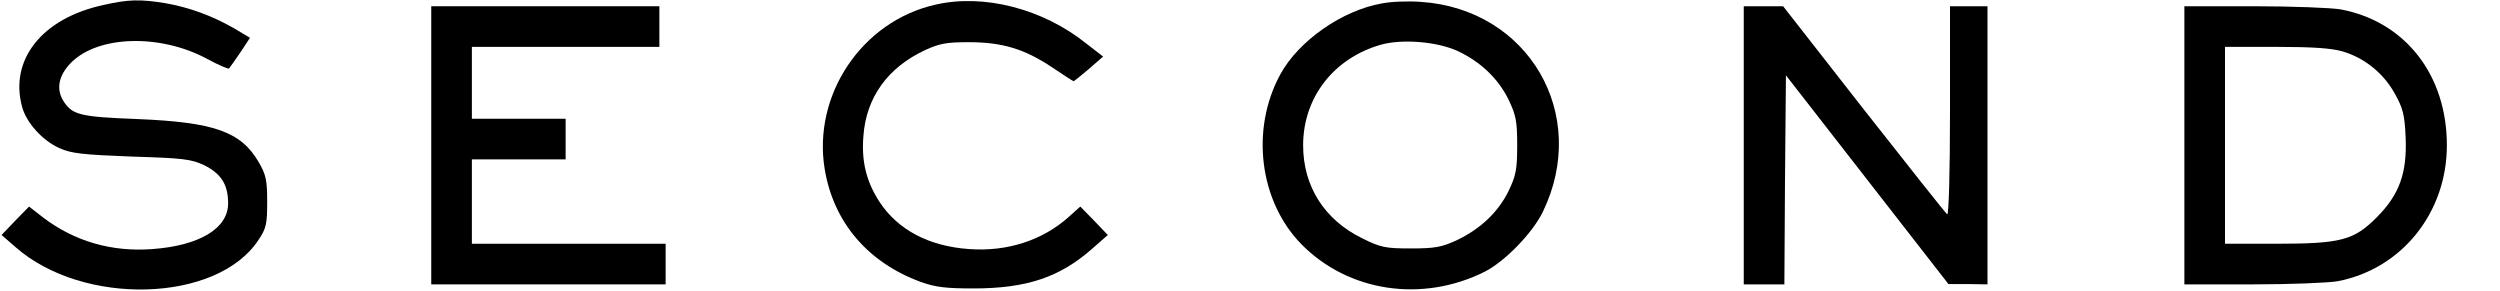
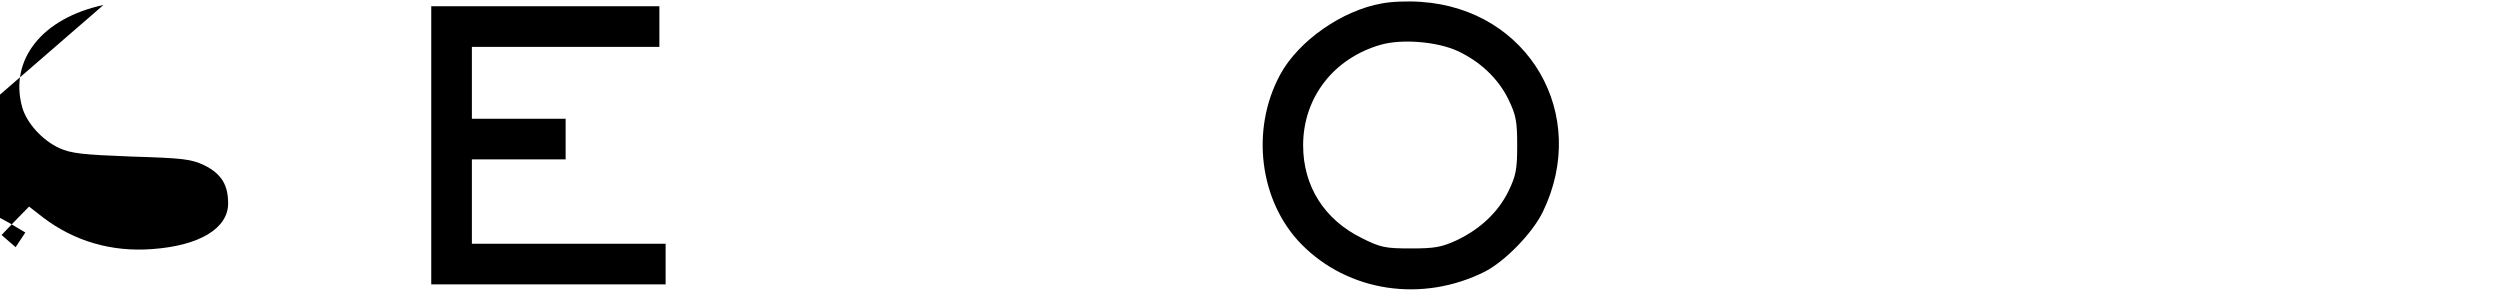
<svg xmlns="http://www.w3.org/2000/svg" version="1.0" width="800pt" height="93pt" viewBox="0 0 800 93" preserveAspectRatio="xMidYMid meet">
  <g transform="translate(0,93) scale(0.1,-0.1)" fill="#000000" stroke="none">
-     <path d="M331 914 c-196 -42 -302 -175 -260 -327 14 -50 64 -106 119 -131 38 -17 74 -21 231 -27 165 -5 191 -8 233 -28 54 -27 76 -62 76 -122 0 -80 -92 -135 -242 -146 -131 -10 -250 25 -350 101 l-45 35 -44 -45 -44 -46 45 -39 c216 -190 645 -178 777 23 25 37 28 51 28 122 0 70 -4 87 -27 127 -57 98 -143 128 -388 138 -180 7 -206 13 -234 53 -28 40 -20 86 22 128 87 87 285 92 434 12 37 -20 69 -34 71 -31 2 2 18 25 36 51 l31 47 -52 31 c-72 41 -145 67 -220 80 -80 13 -118 12 -197 -6z" />
-     <path d="M2993 915 c-235 -53 -393 -289 -354 -526 28 -170 138 -299 307 -361 47 -17 81 -21 169 -21 171 0 277 36 381 128 l49 43 -44 46 -44 45 -38 -34 c-83 -74 -196 -111 -318 -102 -128 9 -227 61 -286 150 -43 66 -59 131 -52 213 9 122 78 218 196 273 47 22 70 26 141 26 108 0 179 -22 266 -80 37 -25 68 -45 70 -45 1 0 23 18 48 39 l46 40 -53 41 c-139 112 -329 161 -484 125z" />
+     <path d="M331 914 c-196 -42 -302 -175 -260 -327 14 -50 64 -106 119 -131 38 -17 74 -21 231 -27 165 -5 191 -8 233 -28 54 -27 76 -62 76 -122 0 -80 -92 -135 -242 -146 -131 -10 -250 25 -350 101 l-45 35 -44 -45 -44 -46 45 -39 l31 47 -52 31 c-72 41 -145 67 -220 80 -80 13 -118 12 -197 -6z" />
    <path d="M4422 919 c-127 -22 -267 -120 -325 -227 -96 -176 -67 -406 67 -543 150 -153 387 -189 588 -88 64 33 152 123 185 191 151 311 -45 649 -390 672 -40 3 -96 1 -125 -5z m242 -152 c73 -34 130 -88 163 -155 24 -50 28 -69 28 -147 0 -78 -4 -97 -28 -147 -33 -67 -90 -121 -166 -157 -48 -22 -70 -26 -146 -26 -82 0 -97 3 -157 33 -120 59 -188 166 -188 297 0 153 98 279 249 322 68 19 179 10 245 -20z" />
    <path d="M1380 465 l0 -445 375 0 375 0 0 65 0 65 -310 0 -310 0 0 135 0 135 150 0 150 0 0 65 0 65 -150 0 -150 0 0 115 0 115 300 0 300 0 0 65 0 65 -365 0 -365 0 0 -445z" />
-     <path d="M5580 465 l0 -445 65 0 65 0 2 334 3 335 260 -334 260 -334 63 0 62 -1 0 445 0 445 -60 0 -60 0 0 -336 c0 -199 -4 -333 -9 -330 -5 4 -125 155 -267 336 l-258 330 -63 0 -63 0 0 -445z" />
-     <path d="M6990 465 l0 -445 219 0 c120 0 242 5 271 10 205 39 350 219 350 435 0 225 -133 396 -340 435 -29 5 -153 10 -276 10 l-224 0 0 -445z m508 300 c69 -21 129 -69 165 -134 26 -46 32 -68 35 -140 5 -115 -20 -184 -93 -257 -73 -73 -114 -84 -322 -84 l-163 0 0 315 0 315 163 0 c117 0 178 -4 215 -15z" />
  </g>
</svg>